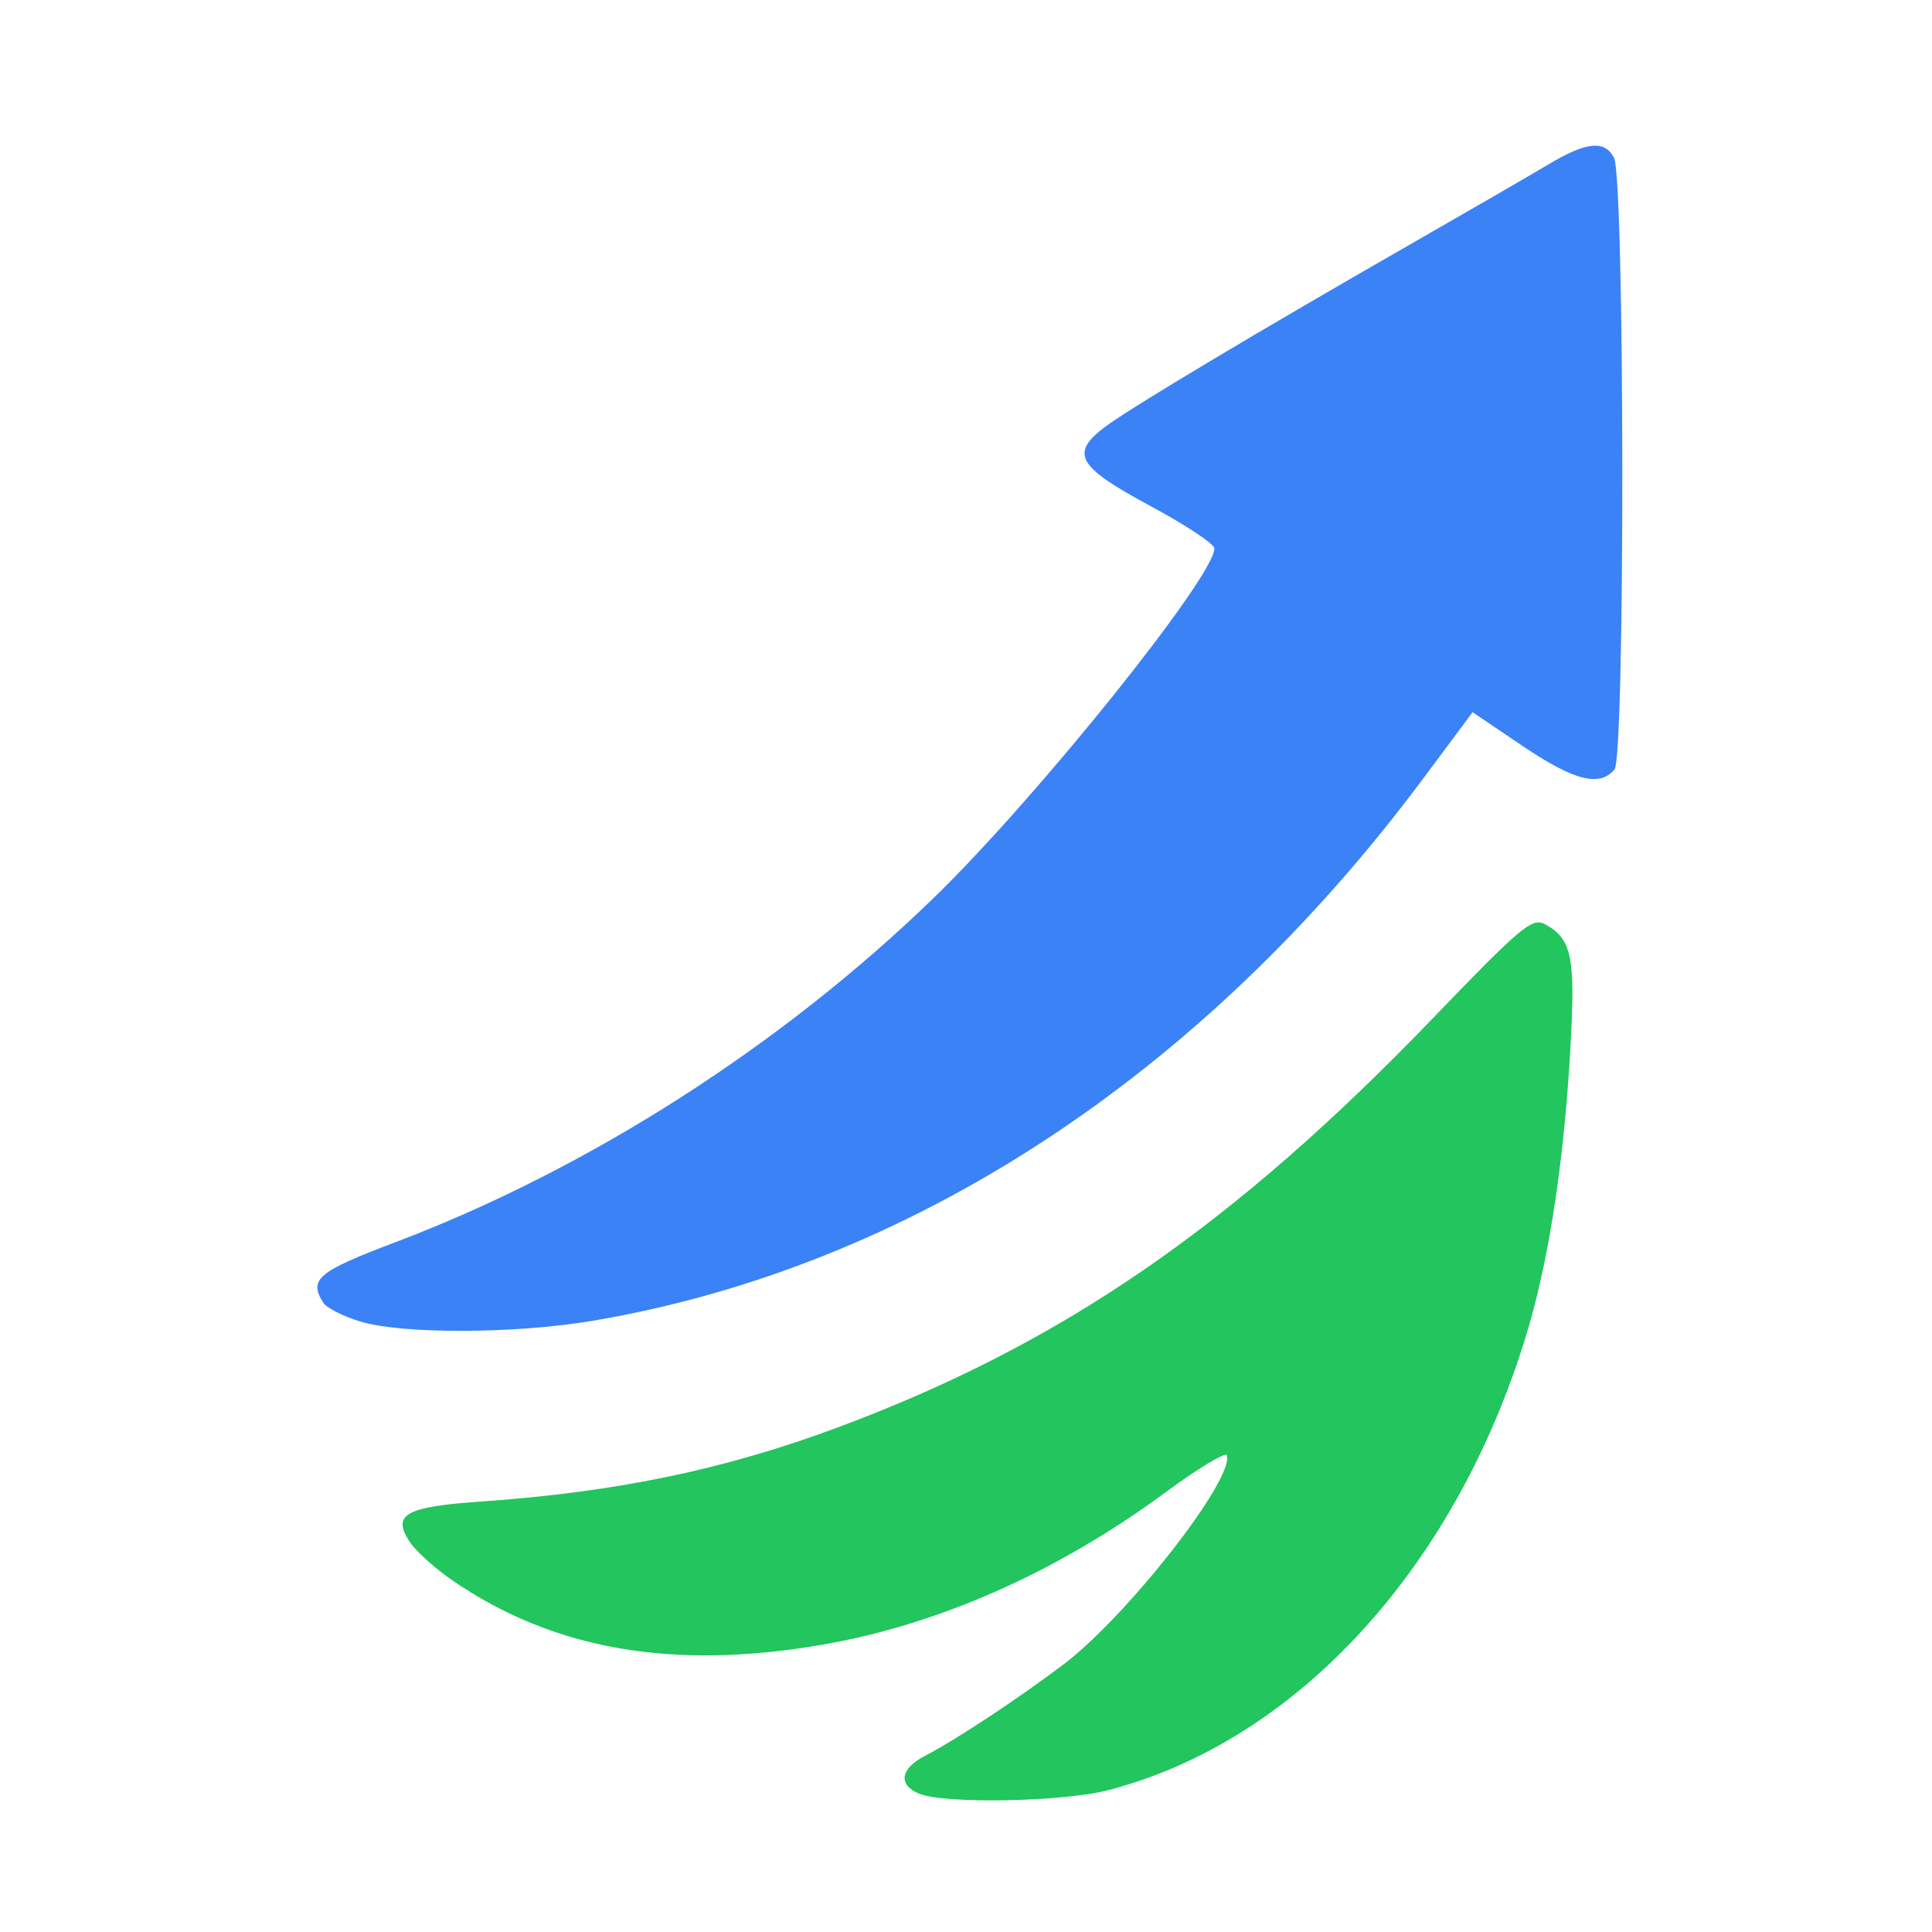
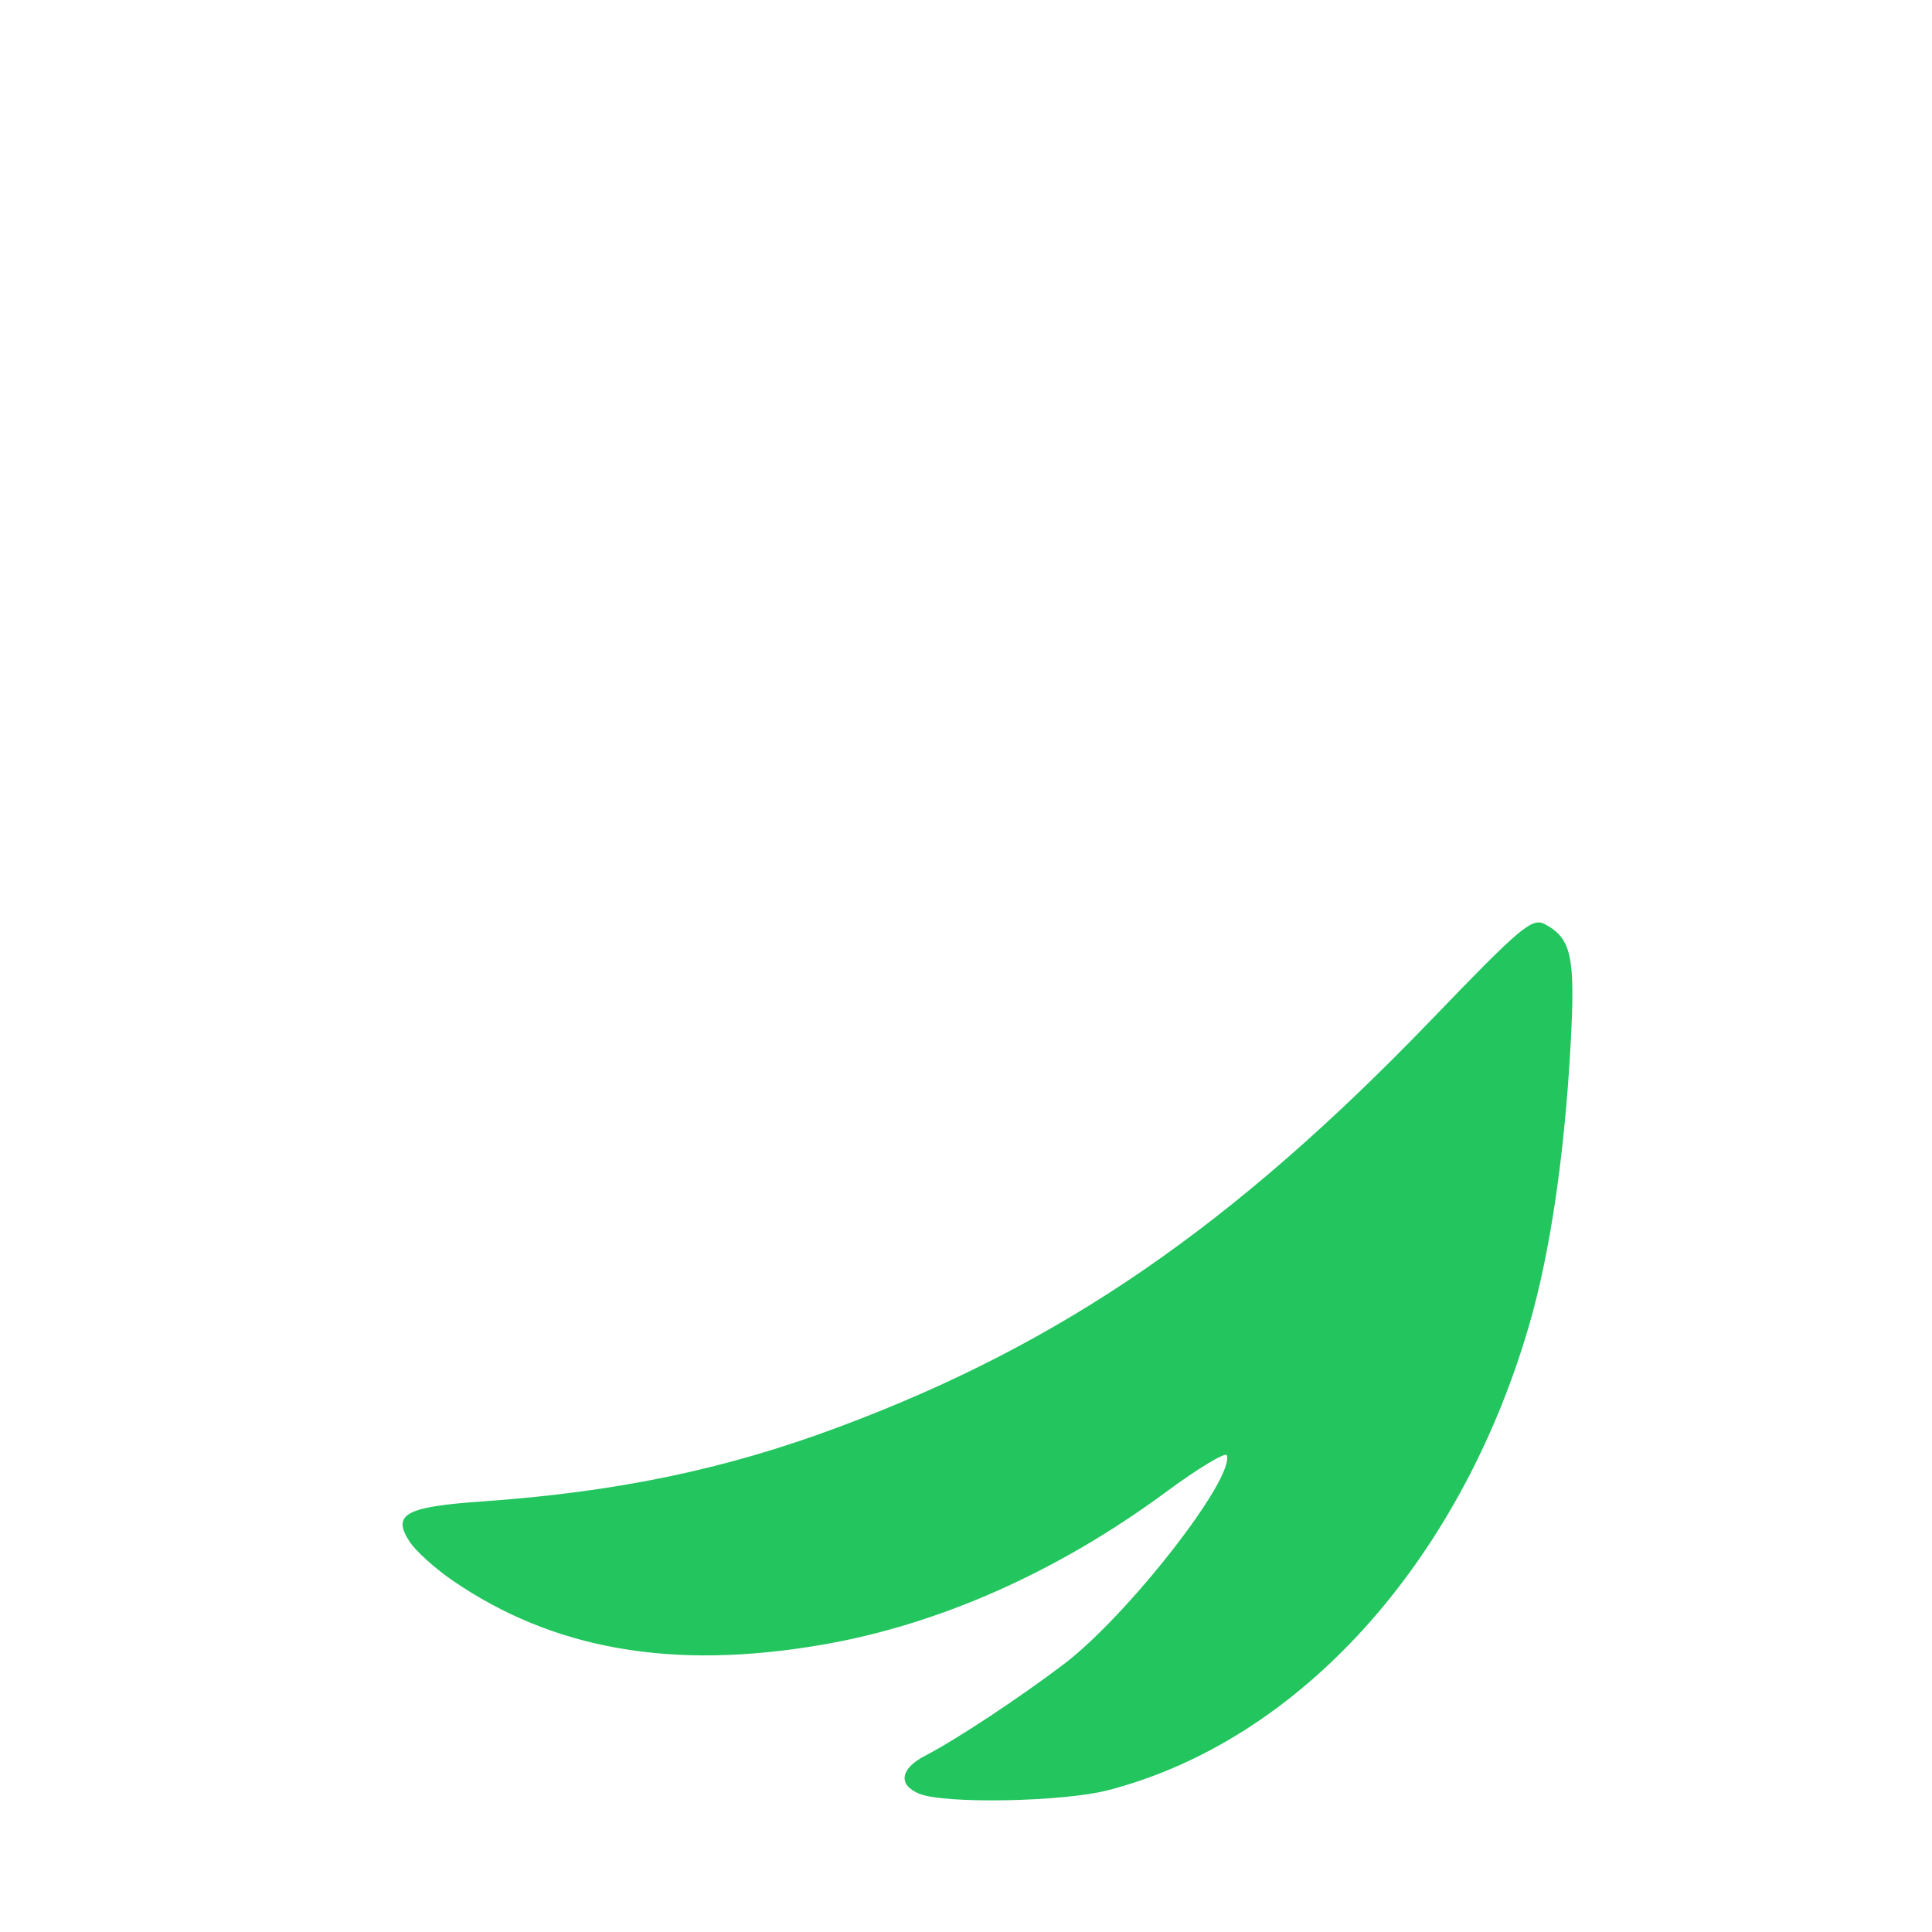
<svg xmlns="http://www.w3.org/2000/svg" width="512" height="512" viewBox="0 0 280 280">
  <g fill="#3b82f6" transform="translate(20, 3)">
-     <path d="M 32.10 188.49 C29.67,187.74 27.32,186.53 26.86,185.81 C24.70,182.41 26.02,181.30 37.25,177.05 C65.24,166.46 93.27,148.53 115.34,127.11 C130.23,112.67 156.00,80.57 156.00,76.48 C156.00,75.84 151.84,73.09 146.75,70.35 C136.08,64.61 135.01,62.73 140.20,58.83 C143.81,56.12 162.34,45.04 185.00,32.06 C192.98,27.49 201.67,22.46 204.32,20.88 C209.90,17.54 212.53,17.26 213.91,19.84 C215.47,22.74 215.54,106.64 213.99,108.51 C211.84,111.10 208.13,110.15 200.66,105.11 L 193.42 100.22 L 186.24 109.86 C154.18,152.91 111.82,180.60 66.07,188.39 C54.71,190.33 38.14,190.38 32.10,188.49 Z" />
-   </g>
+     </g>
  <g fill="#22c55e" transform="translate(20, 3)">
    <path d="M 113.25 256.97 C110.11,255.71 110.45,253.34 114.03,251.48 C118.48,249.19 127.69,243.10 134.18,238.18 C143.44,231.15 158.93,211.30 157.80,207.91 C157.63,207.39 153.60,209.82 148.86,213.32 C133.20,224.86 116.00,232.48 99.07,235.38 C77.42,239.10 60.14,236.07 45.52,226.01 C43.02,224.29 40.25,221.78 39.37,220.44 C36.77,216.48 38.72,215.38 49.75,214.61 C69.37,213.24 85.05,209.98 101.50,203.84 C133.87,191.77 158.63,174.74 187.67,144.56 C200.42,131.31 202.04,129.95 203.90,130.94 C207.77,133.02 208.33,135.64 207.62,148.45 C206.74,164.48 204.65,178.62 201.61,189.07 C191.58,223.54 168.22,249.32 140.54,256.46 C134.04,258.14 116.95,258.46 113.25,256.97 Z" />
  </g>
</svg>